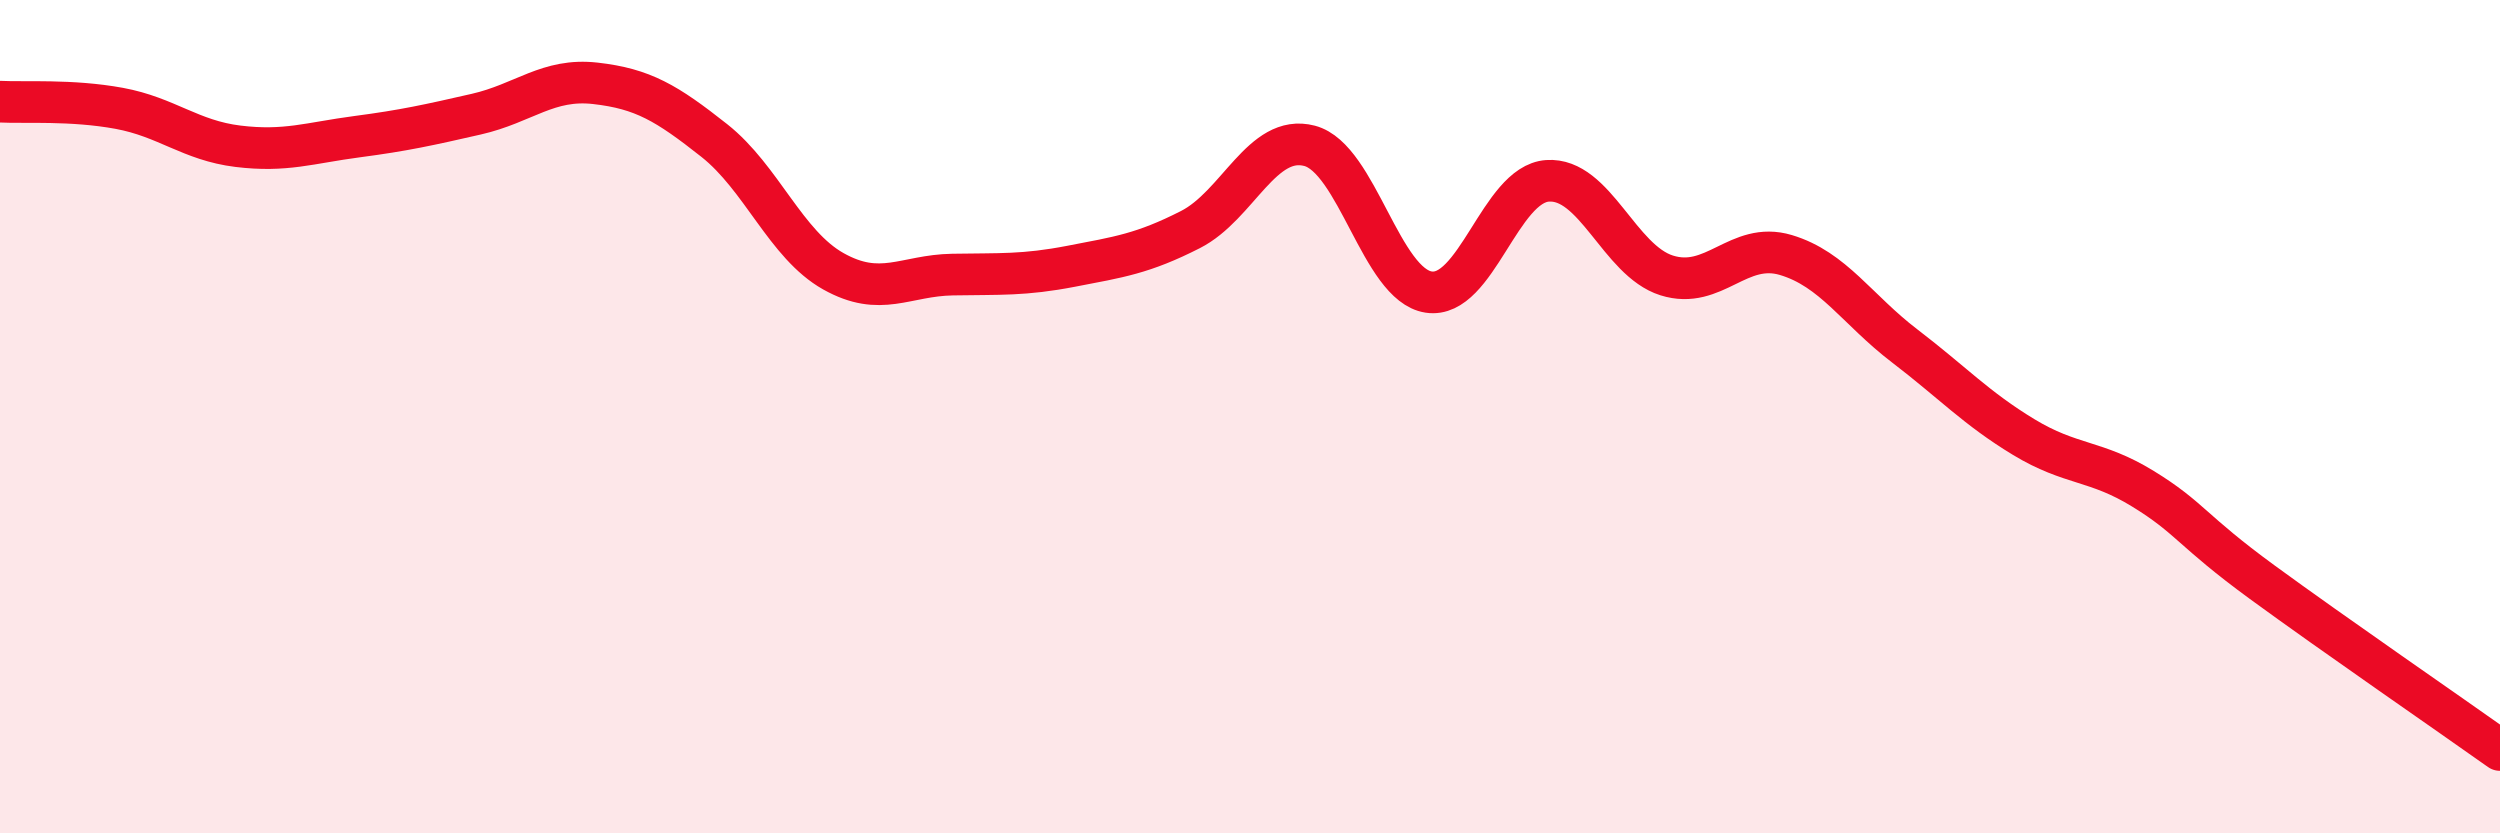
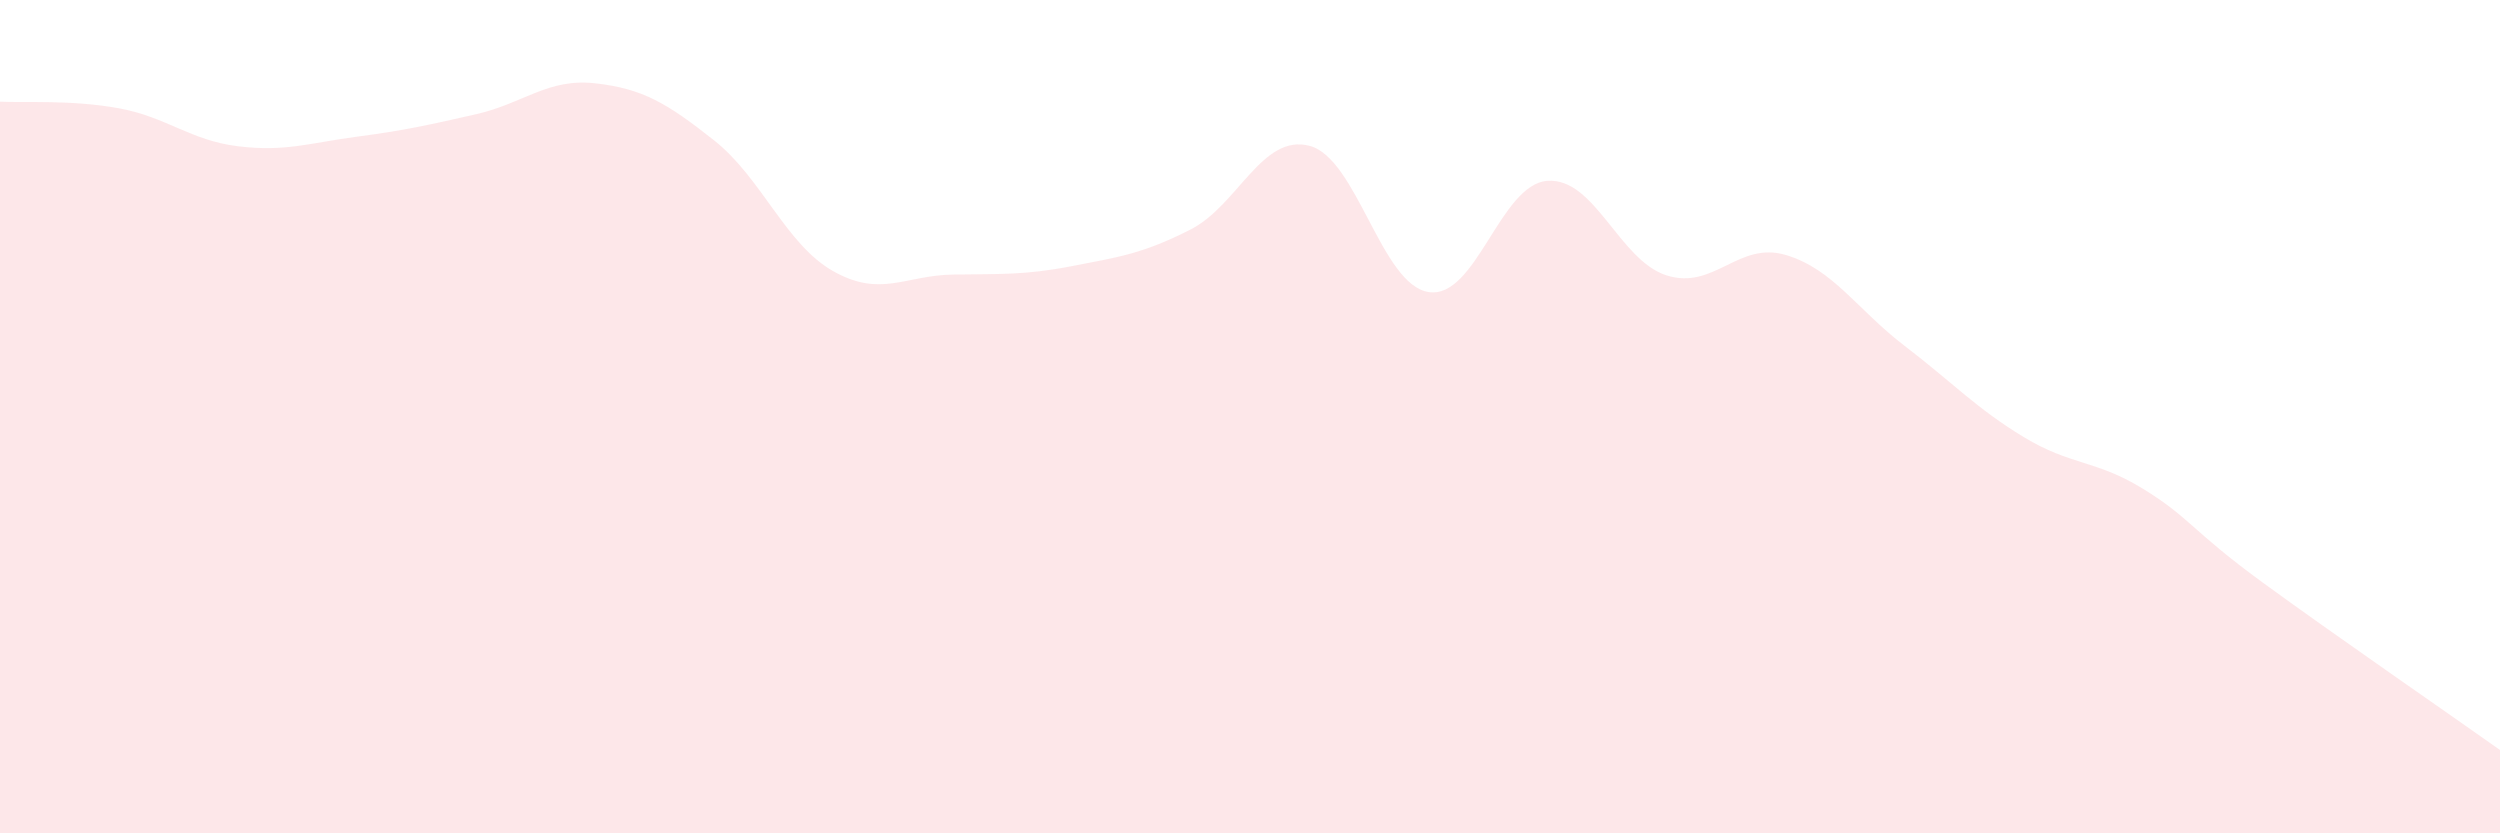
<svg xmlns="http://www.w3.org/2000/svg" width="60" height="20" viewBox="0 0 60 20">
  <path d="M 0,2.44 C 0.57,2.47 1.72,2.39 2.86,2.6 C 4,2.81 4.57,3.37 5.71,3.51 C 6.85,3.65 7.43,3.43 8.57,3.28 C 9.71,3.13 10.29,3 11.43,2.74 C 12.57,2.48 13.15,1.87 14.29,2 C 15.43,2.13 16,2.47 17.14,3.37 C 18.28,4.27 18.86,5.87 20,6.51 C 21.14,7.15 21.72,6.61 22.86,6.59 C 24,6.57 24.57,6.61 25.71,6.39 C 26.85,6.17 27.43,6.09 28.57,5.51 C 29.71,4.93 30.29,3.2 31.43,3.5 C 32.57,3.8 33.15,6.84 34.29,7.01 C 35.43,7.18 36,4.42 37.14,4.34 C 38.28,4.26 38.86,6.25 40,6.61 C 41.14,6.97 41.72,5.78 42.86,6.12 C 44,6.46 44.57,7.43 45.71,8.3 C 46.85,9.17 47.43,9.8 48.57,10.49 C 49.71,11.18 50.29,11.03 51.43,11.73 C 52.57,12.43 52.58,12.72 54.29,13.97 C 56,15.22 58.86,17.19 60,18L60 20L0 20Z" fill="#EB0A25" opacity="0.1" stroke-linecap="round" stroke-linejoin="round" />
-   <path d="M 0,2.44 C 0.57,2.47 1.72,2.39 2.86,2.6 C 4,2.81 4.57,3.37 5.71,3.51 C 6.85,3.65 7.43,3.43 8.57,3.28 C 9.71,3.13 10.29,3 11.43,2.74 C 12.57,2.48 13.15,1.87 14.29,2 C 15.43,2.13 16,2.47 17.14,3.37 C 18.28,4.27 18.86,5.87 20,6.51 C 21.14,7.15 21.72,6.61 22.86,6.59 C 24,6.57 24.57,6.61 25.71,6.39 C 26.85,6.17 27.43,6.09 28.57,5.51 C 29.71,4.93 30.29,3.2 31.43,3.5 C 32.57,3.8 33.15,6.84 34.29,7.01 C 35.43,7.18 36,4.42 37.14,4.34 C 38.28,4.26 38.86,6.25 40,6.61 C 41.14,6.97 41.72,5.78 42.86,6.12 C 44,6.46 44.57,7.43 45.71,8.3 C 46.85,9.17 47.43,9.8 48.57,10.49 C 49.71,11.18 50.29,11.03 51.43,11.73 C 52.57,12.43 52.58,12.72 54.29,13.97 C 56,15.22 58.86,17.19 60,18" stroke="#EB0A25" stroke-width="1" fill="none" stroke-linecap="round" stroke-linejoin="round" />
</svg>